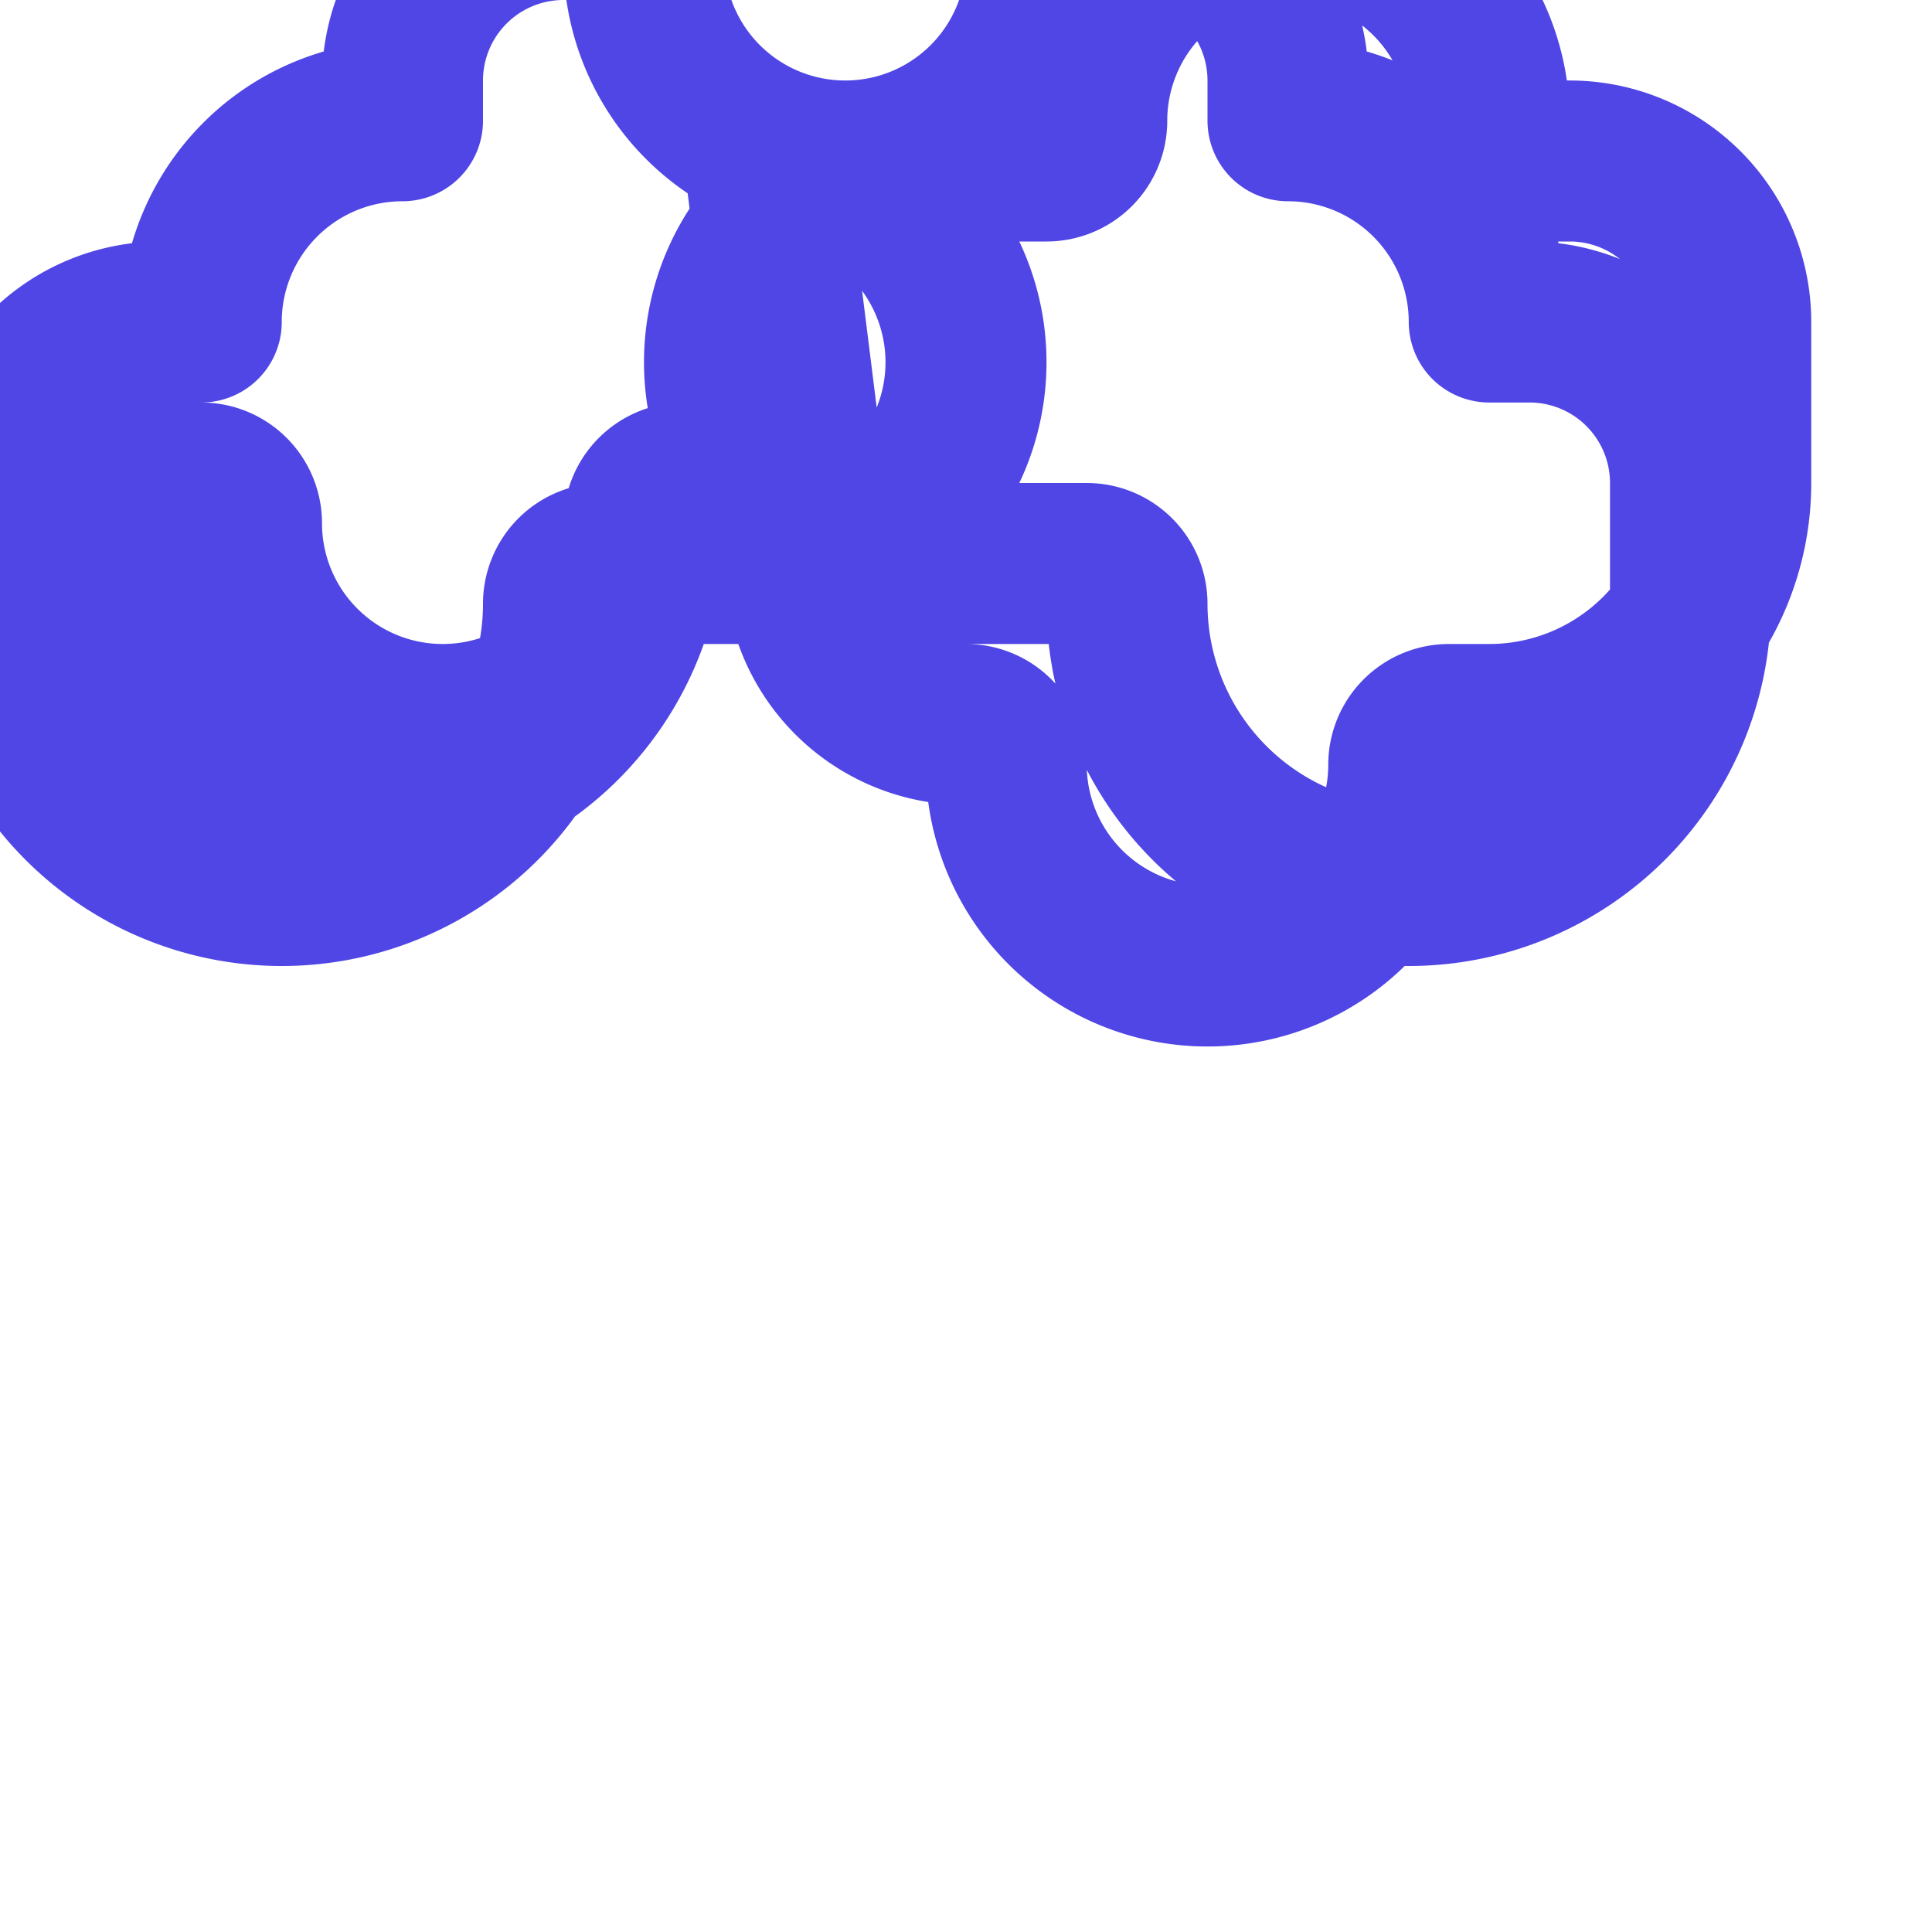
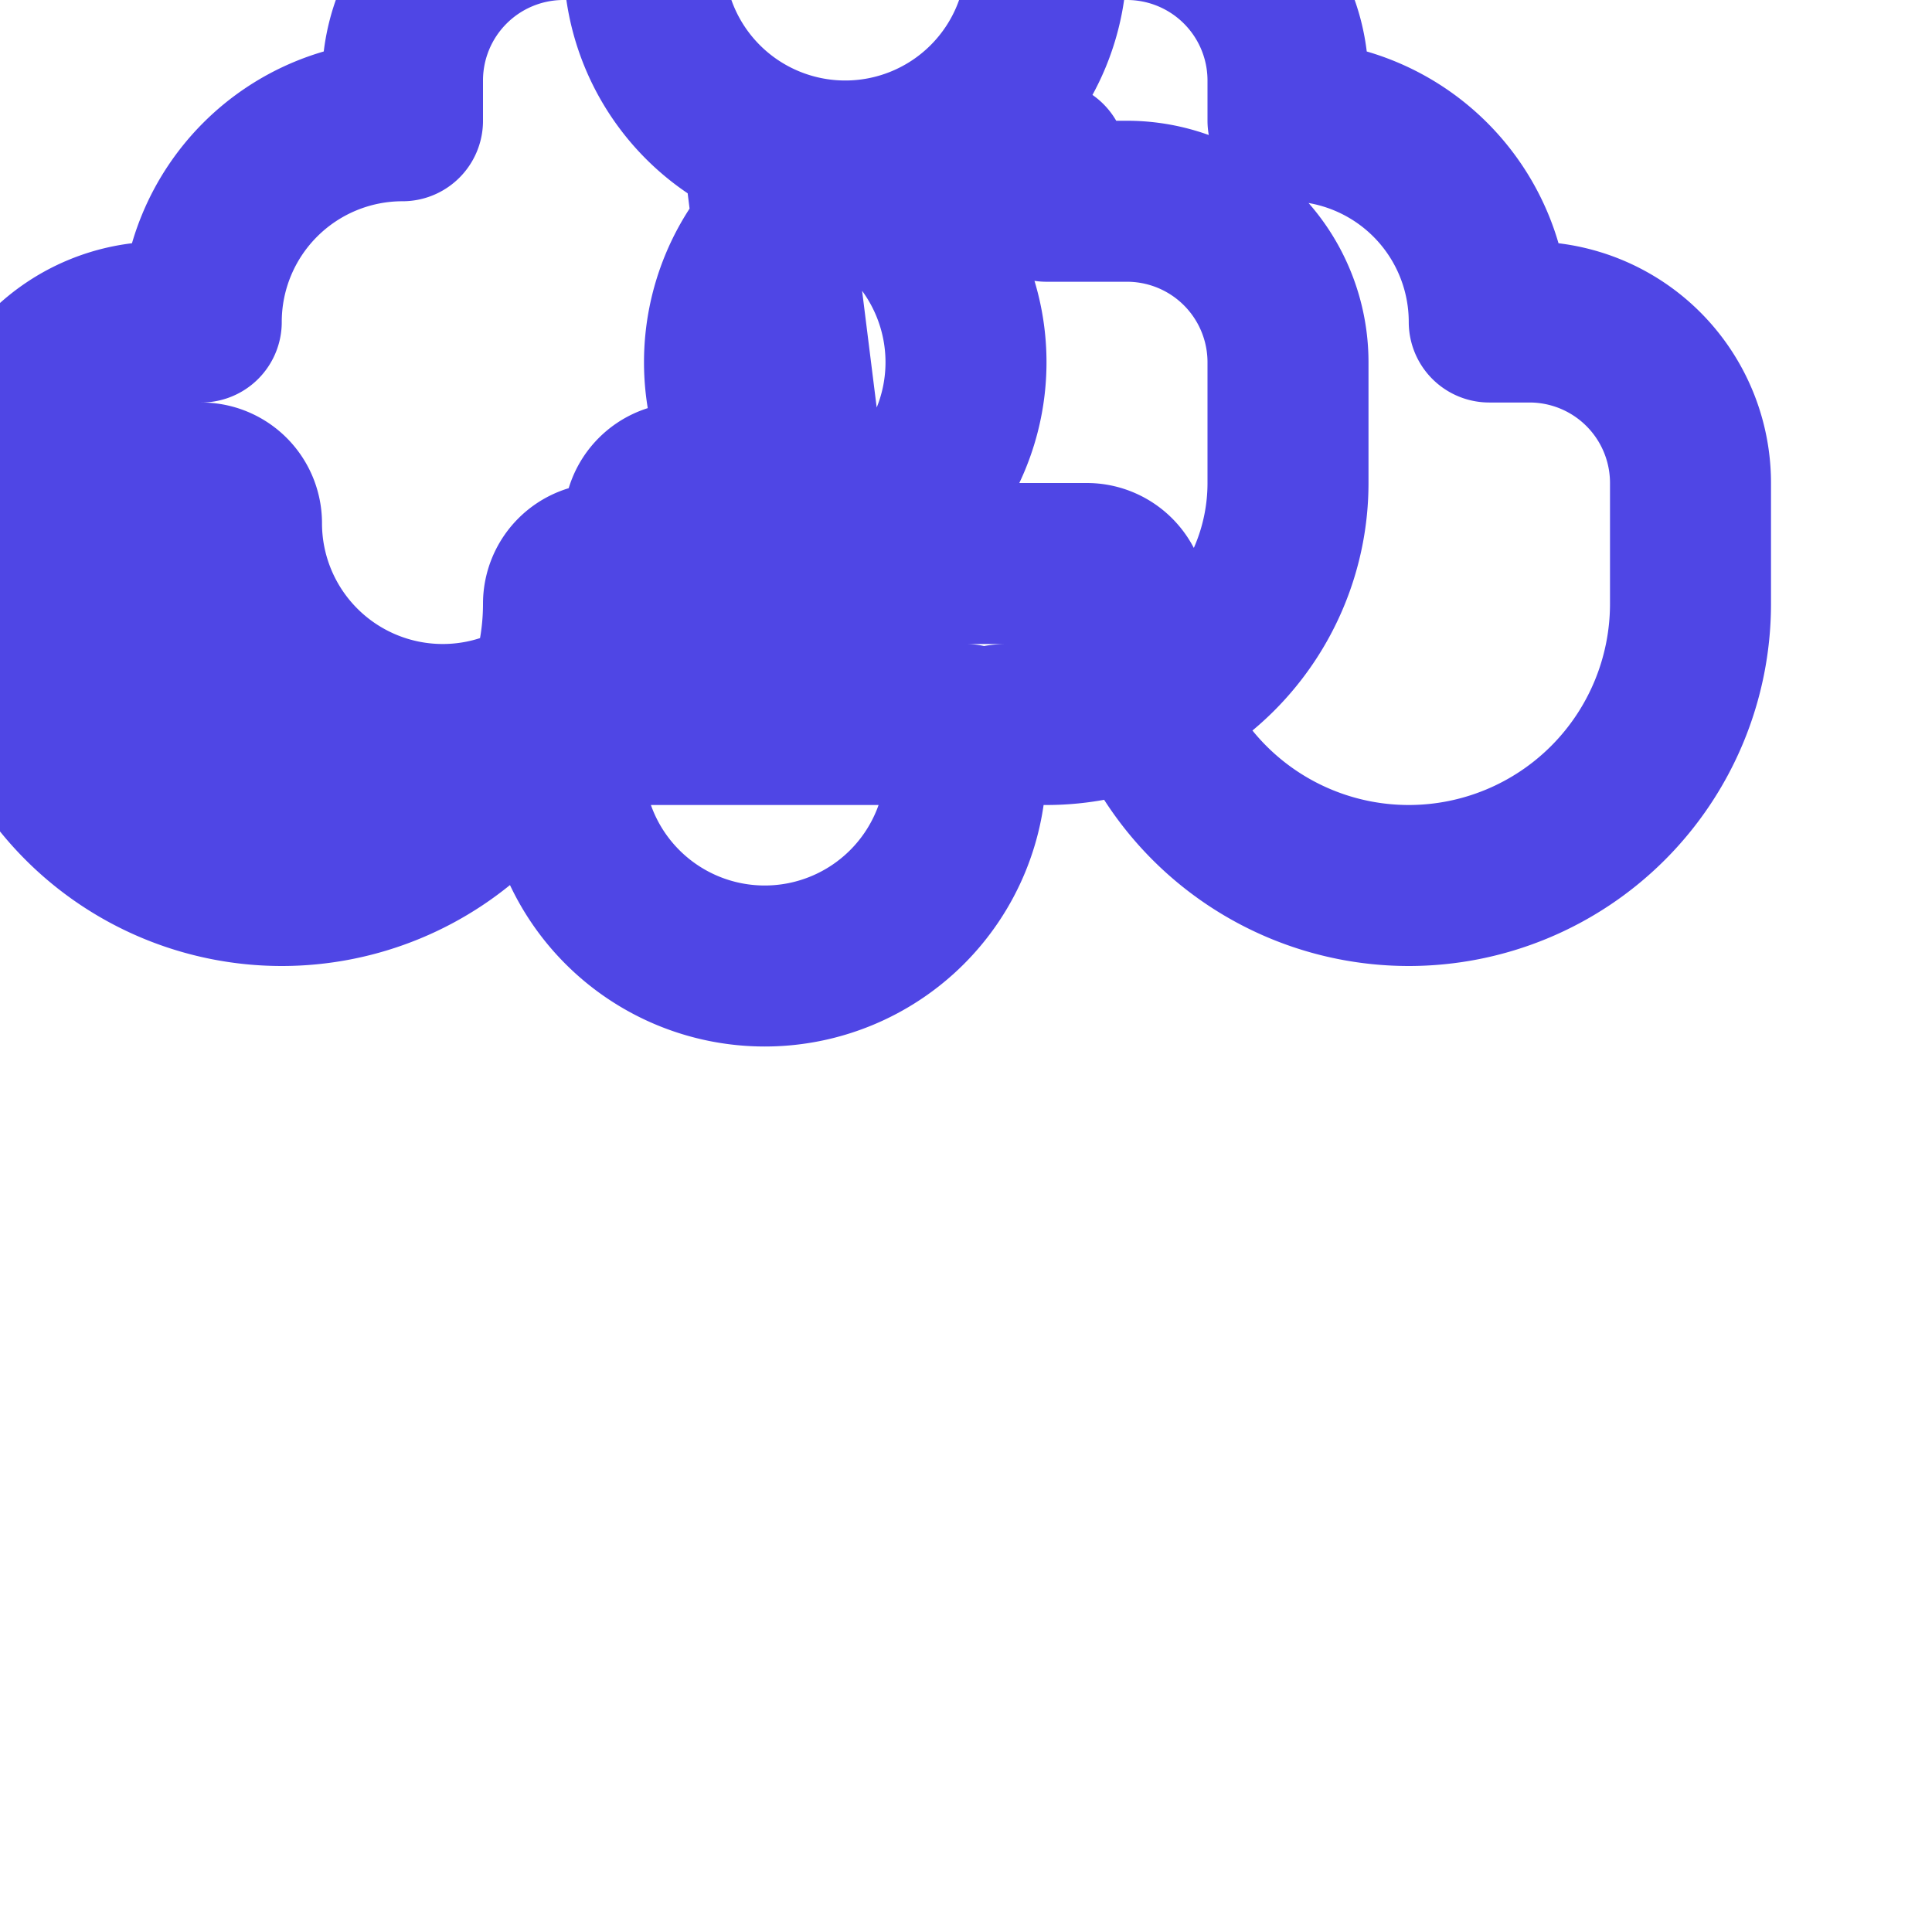
<svg xmlns="http://www.w3.org/2000/svg" width="24" height="24" viewBox="0 0 24 24" fill="none" stroke="#4f46e5" stroke-width="2" stroke-linecap="round" stroke-linejoin="round">
-   <path d="M9.5 2a2.5 2.5 0 1 1 0 5h-2a.5.5 0 0 0-.5.5 3.5 3.5 0 1 1-7 0V6a2 2 0 0 1 2-2h.5A2.5 2.5 0 0 1 5 1.5V1a2 2 0 0 1 2-2h.5a.5.5 0 0 1 .5.5 2.5 2.5 0 0 0 5 0 .5.5 0 0 1 .5-.5h.5a2 2 0 0 1 2 2v.5A2.5 2.5 0 0 1 18.5 4H19a2 2 0 0 1 2 2v1.5a3.5 3.5 0 0 1-7 0 .5.5 0 0 0-.5-.5h-2a2.5 2.5 0 0 1 0-5h1.5a.5.5 0 0 0 .5-.5 2.5 2.5 0 0 1 5 0v.5h1a2 2 0 0 1 2 2V6a3 3 0 0 1-3 3h-.5a.5.5 0 0 0-.5.5 2.5 2.5 0 0 1-5 0 .5.5 0 0 0-.5-.5H12a2 2 0 0 1-2-2v-.5a.5.5 0 0 0-.5-.5h-1a.5.5 0 0 0-.5.5 2.5 2.5 0 0 1-5 0 .5.5 0 0 0-.5-.5h-1a.5.5 0 0 0-.5.5 3.5 3.5 0 0 0 7 0 .5.5 0 0 1 .5-.5h1.5Z" />
+   <path d="M9.5 2a2.5 2.5 0 1 1 0 5h-2a.5.5 0 0 0-.5.5 3.5 3.5 0 1 1-7 0V6a2 2 0 0 1 2-2h.5A2.5 2.5 0 0 1 5 1.5V1a2 2 0 0 1 2-2h.5a.5.5 0 0 1 .5.5 2.5 2.5 0 0 0 5 0 .5.5 0 0 1 .5-.5h.5a2 2 0 0 1 2 2v.5A2.5 2.5 0 0 1 18.5 4H19a2 2 0 0 1 2 2v1.5a3.5 3.5 0 0 1-7 0 .5.5 0 0 0-.5-.5h-2a2.5 2.5 0 0 1 0-5h1.5v.5h1a2 2 0 0 1 2 2V6a3 3 0 0 1-3 3h-.5a.5.5 0 0 0-.5.5 2.5 2.5 0 0 1-5 0 .5.5 0 0 0-.5-.5H12a2 2 0 0 1-2-2v-.5a.5.5 0 0 0-.5-.5h-1a.5.5 0 0 0-.5.5 2.5 2.5 0 0 1-5 0 .5.5 0 0 0-.5-.5h-1a.5.5 0 0 0-.5.5 3.5 3.5 0 0 0 7 0 .5.5 0 0 1 .5-.5h1.5Z" />
</svg>